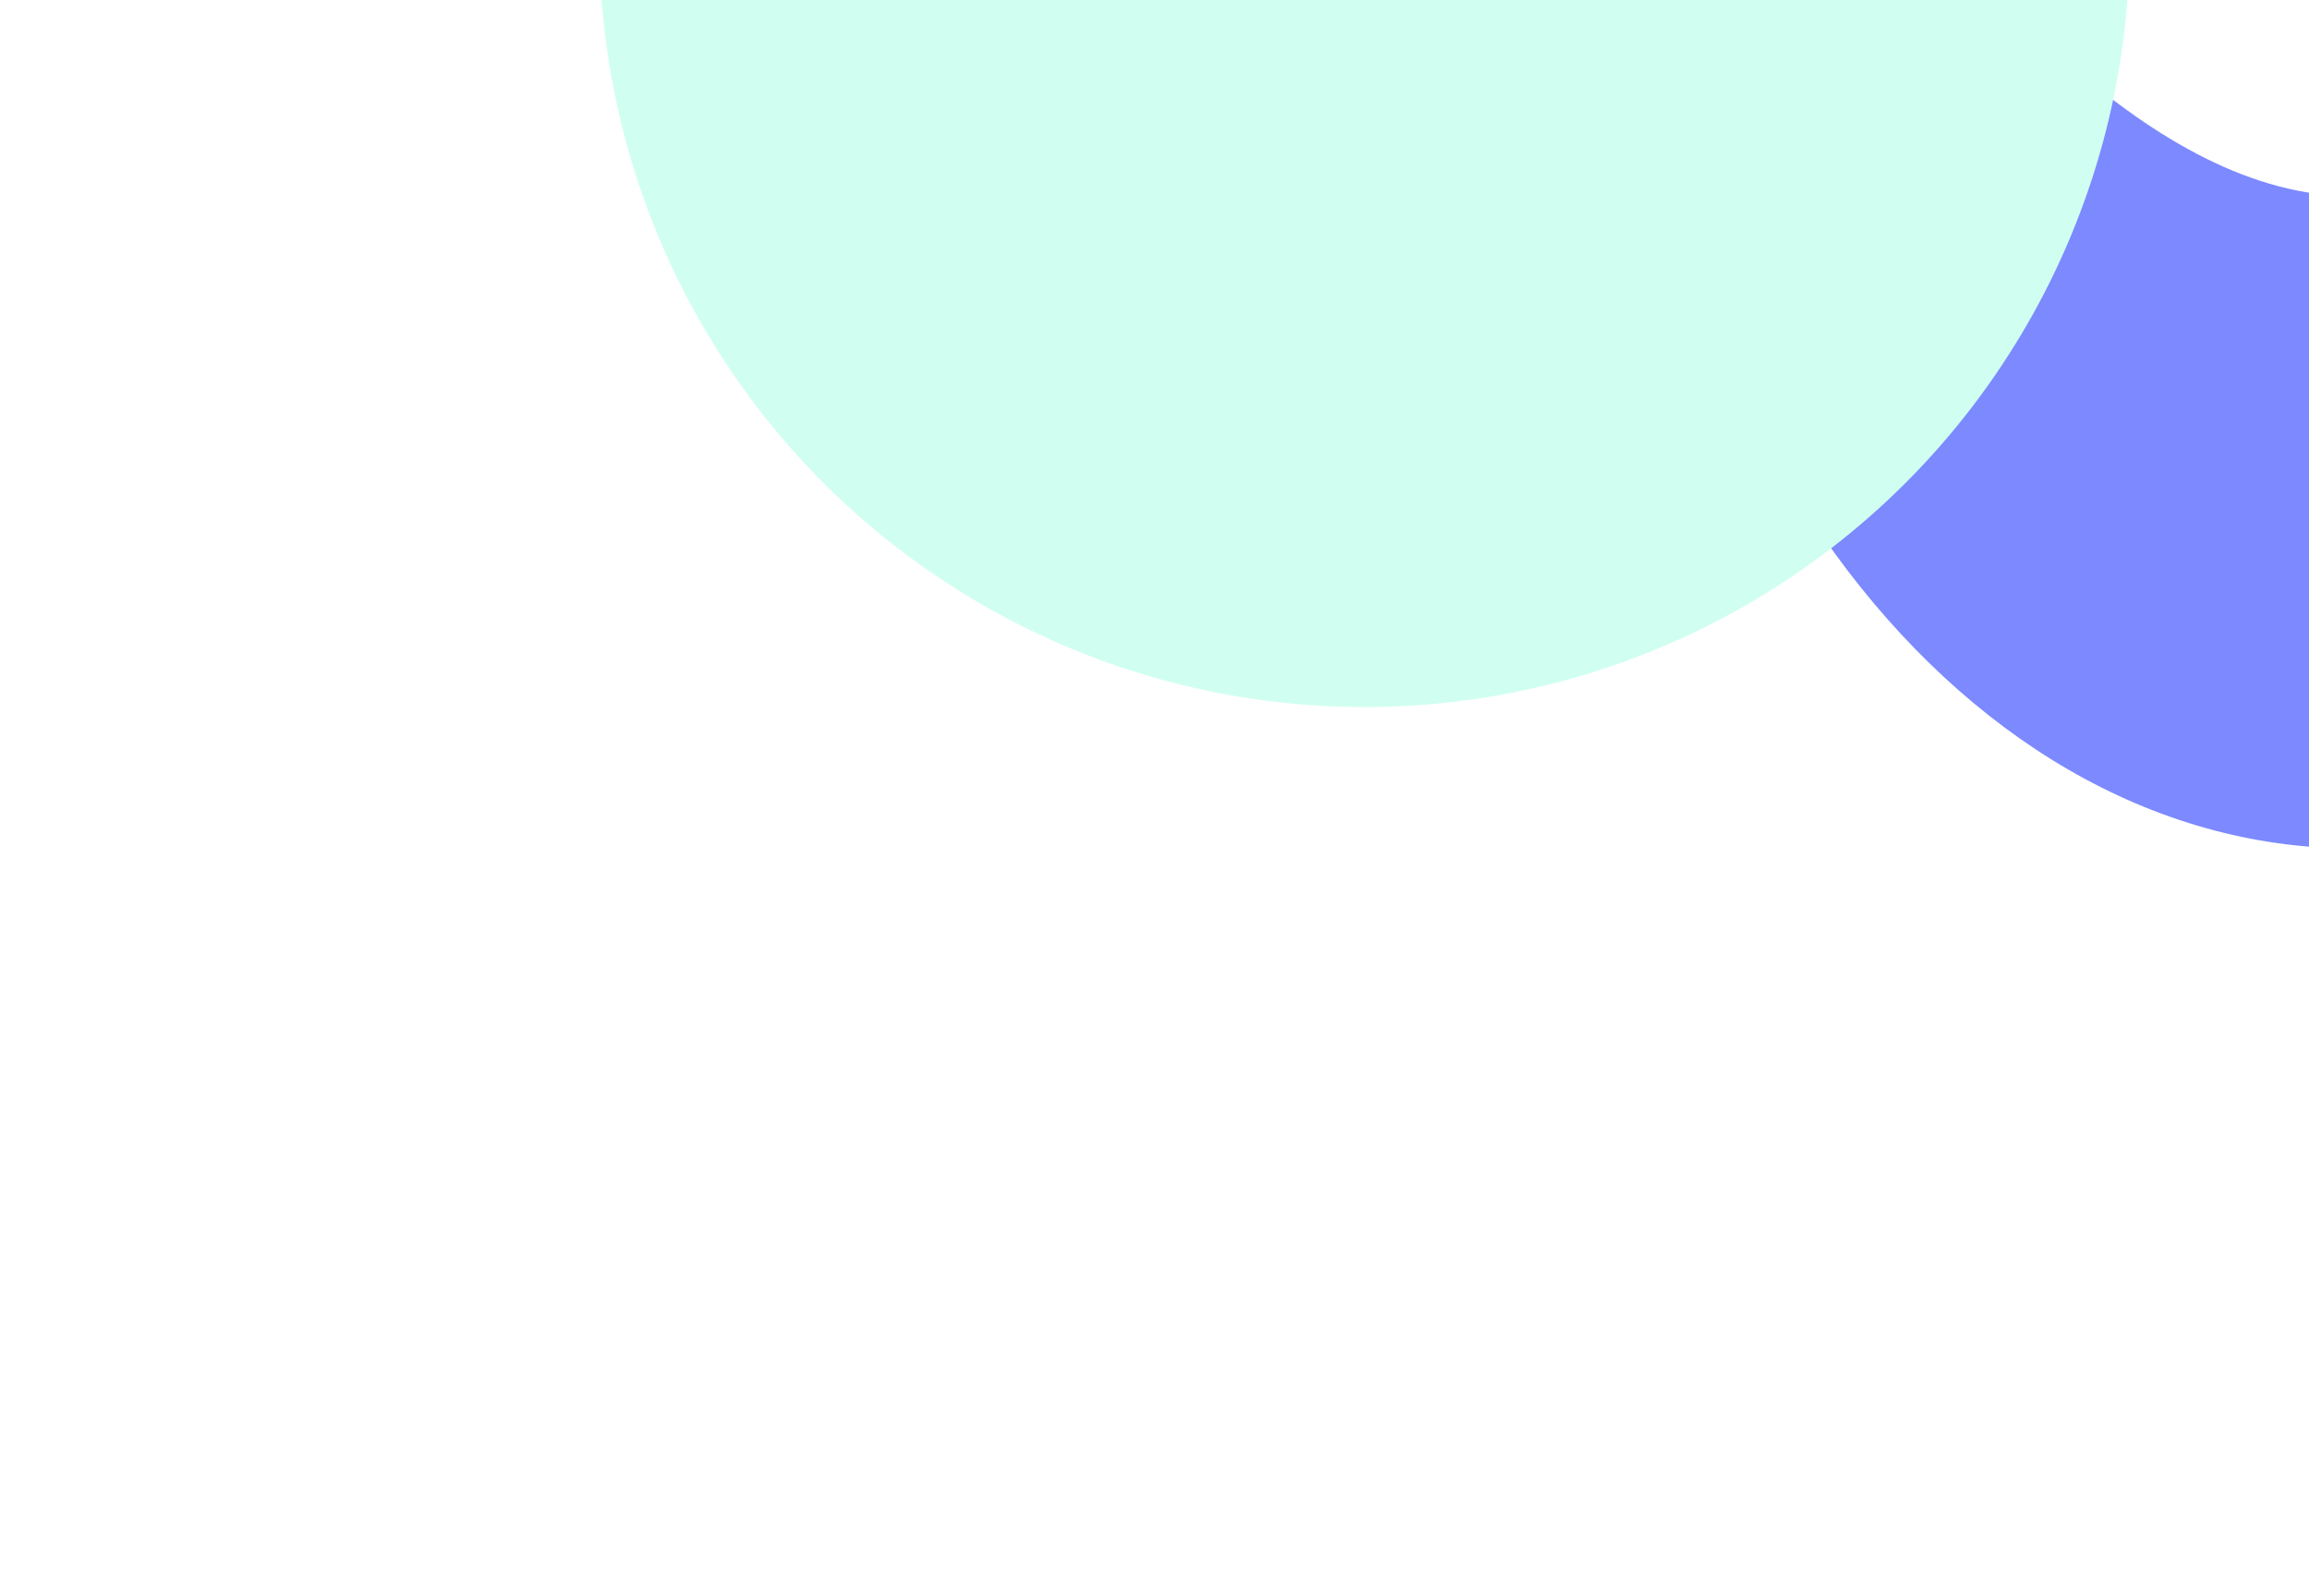
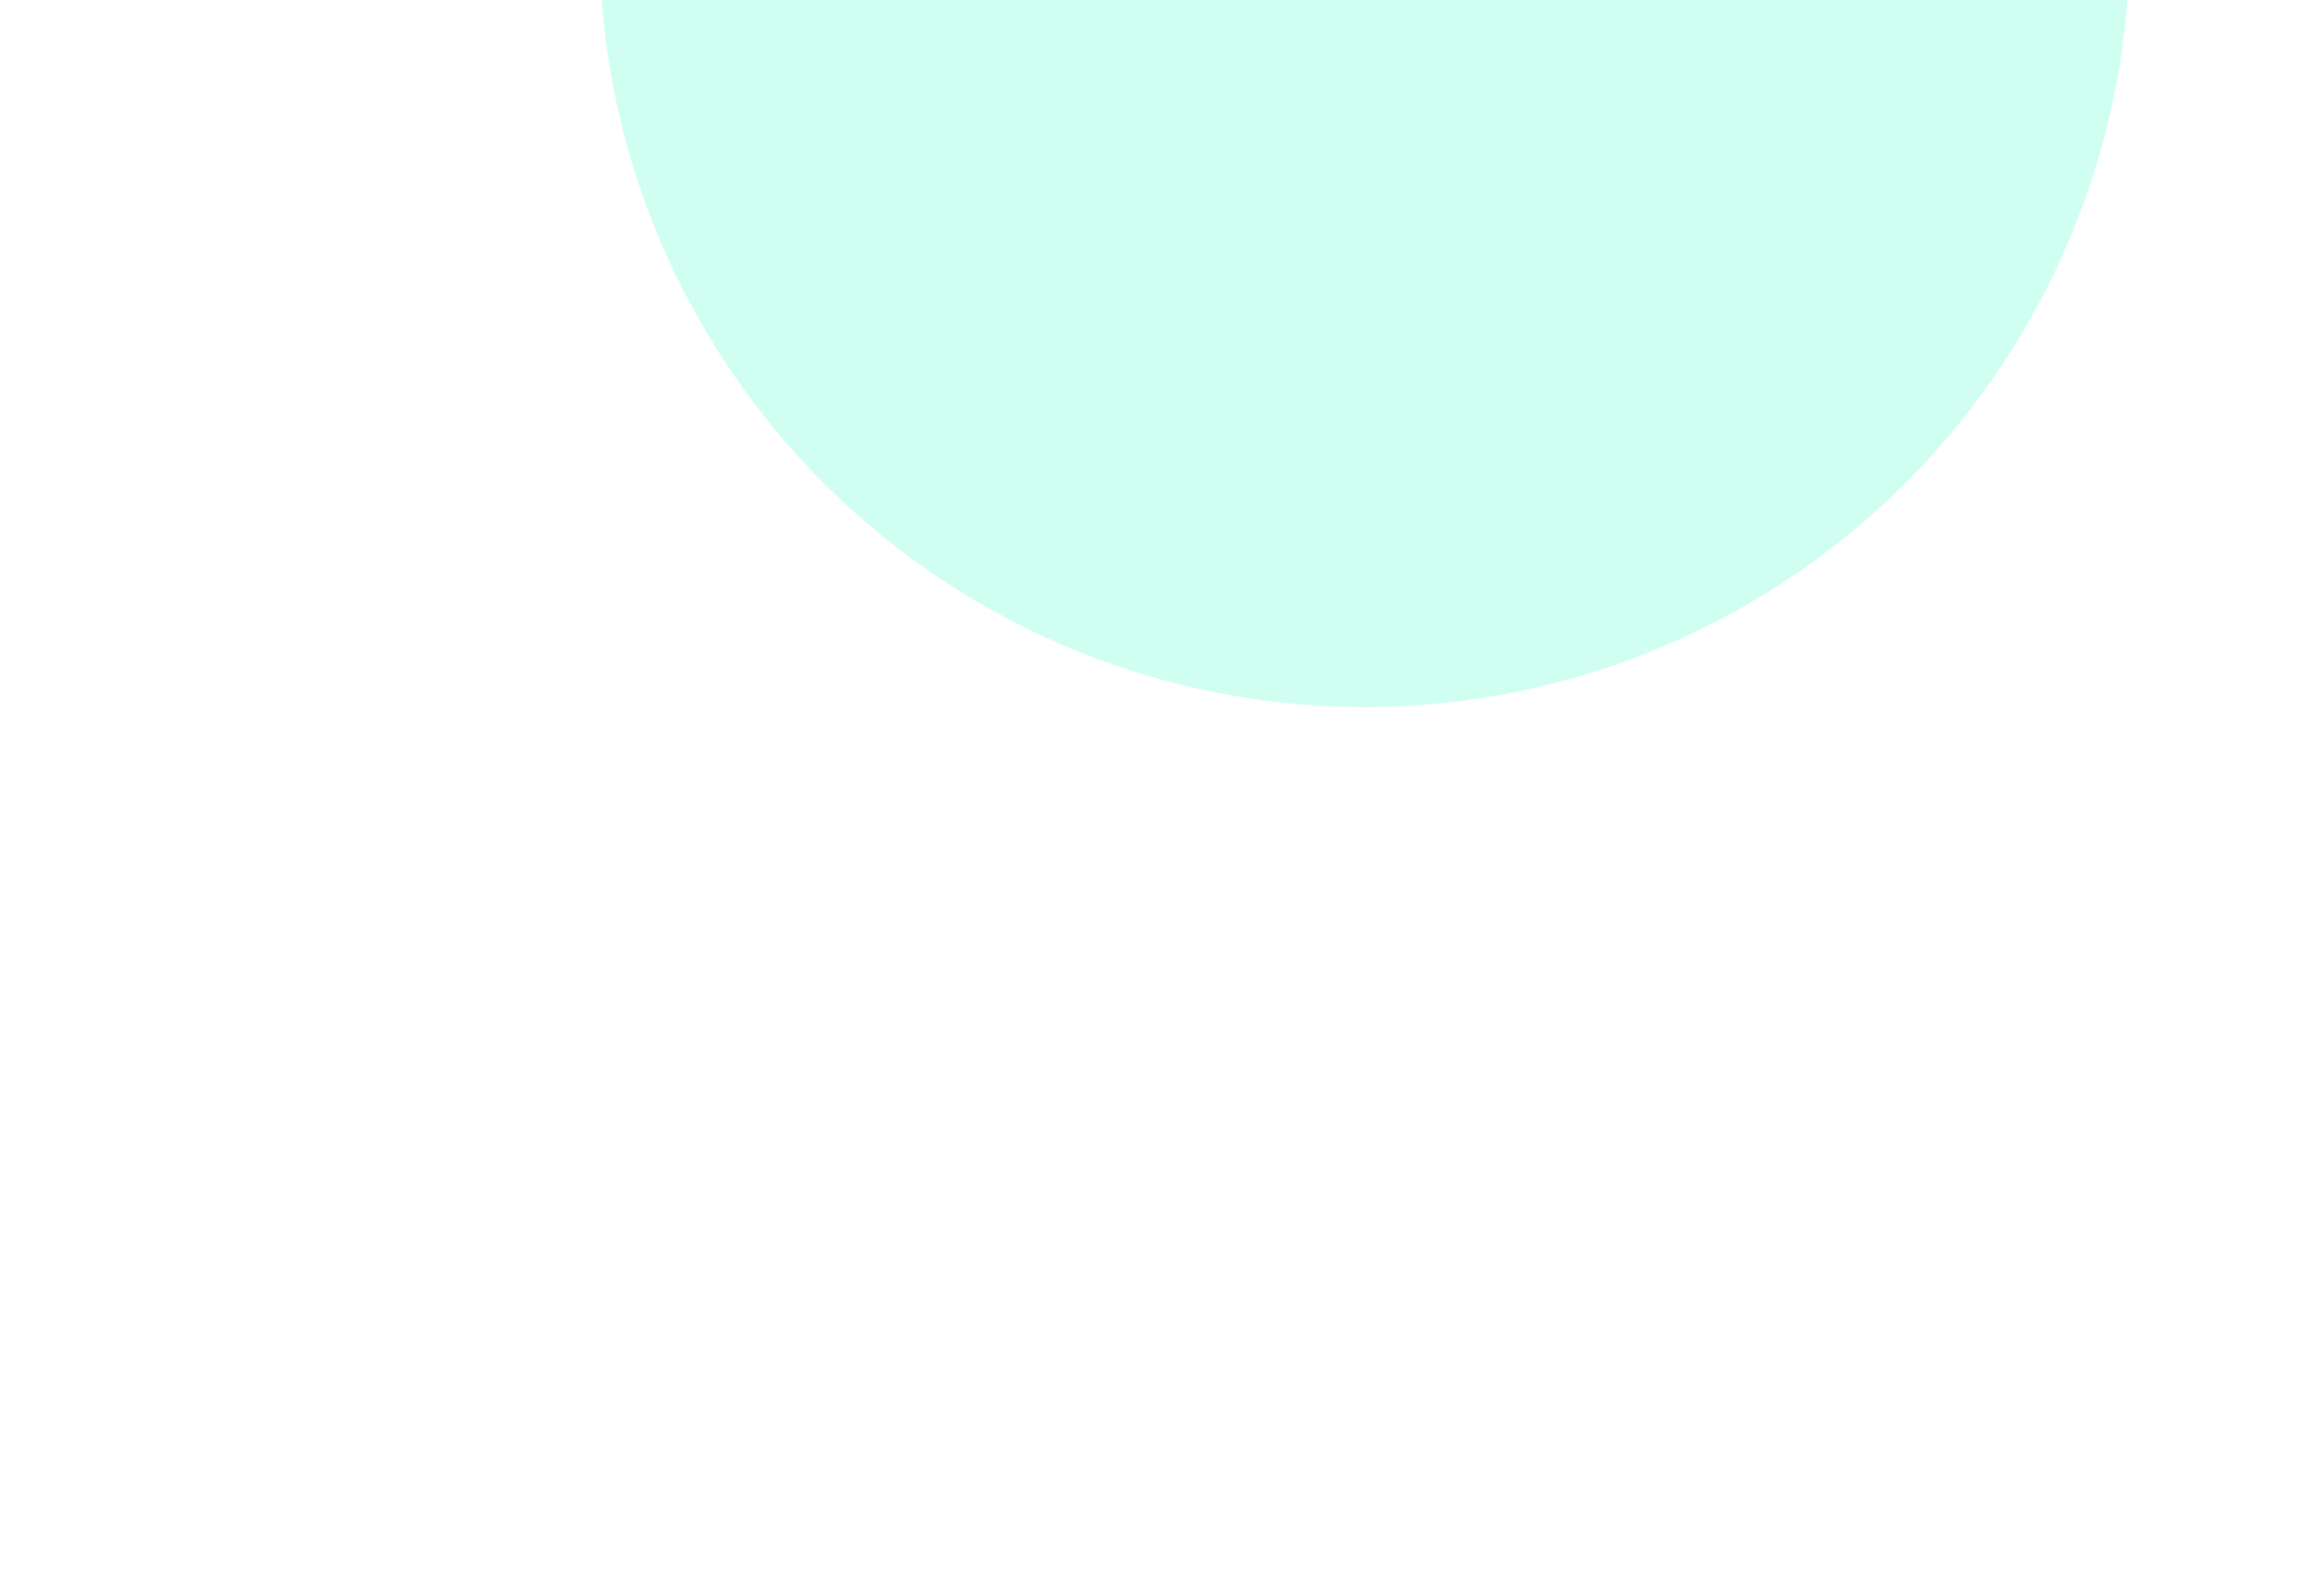
<svg xmlns="http://www.w3.org/2000/svg" width="1094" height="756" viewBox="0 0 1094 756" fill="none">
  <g filter="url(#filter0_f_323_1587)">
-     <path d="M1462 -73.878C1462 188.942 1306.64 402 1115 402C923.357 402 768 188.942 768 -73.878C768 -336.699 923.357 92.988 1115 92.988C1306.64 92.988 1462 -336.699 1462 -73.878Z" fill="#384CFF" fill-opacity="0.66" />
-   </g>
+     </g>
  <g filter="url(#filter1_f_323_1587)">
    <circle cx="646.5" cy="-27.5" r="362.5" fill="#D0FFF1" />
  </g>
  <defs>
    <filter id="filter0_f_323_1587" x="414" y="-513" width="1402" height="1269" filterUnits="userSpaceOnUse" color-interpolation-filters="sRGB">
      <feFlood flood-opacity="0" result="BackgroundImageFix" />
      <feBlend mode="normal" in="SourceGraphic" in2="BackgroundImageFix" result="shape" />
      <feGaussianBlur stdDeviation="177" result="effect1_foregroundBlur_323_1587" />
    </filter>
    <filter id="filter1_f_323_1587" x="0" y="-674" width="1293" height="1293" filterUnits="userSpaceOnUse" color-interpolation-filters="sRGB">
      <feFlood flood-opacity="0" result="BackgroundImageFix" />
      <feBlend mode="normal" in="SourceGraphic" in2="BackgroundImageFix" result="shape" />
      <feGaussianBlur stdDeviation="142" result="effect1_foregroundBlur_323_1587" />
    </filter>
  </defs>
</svg>